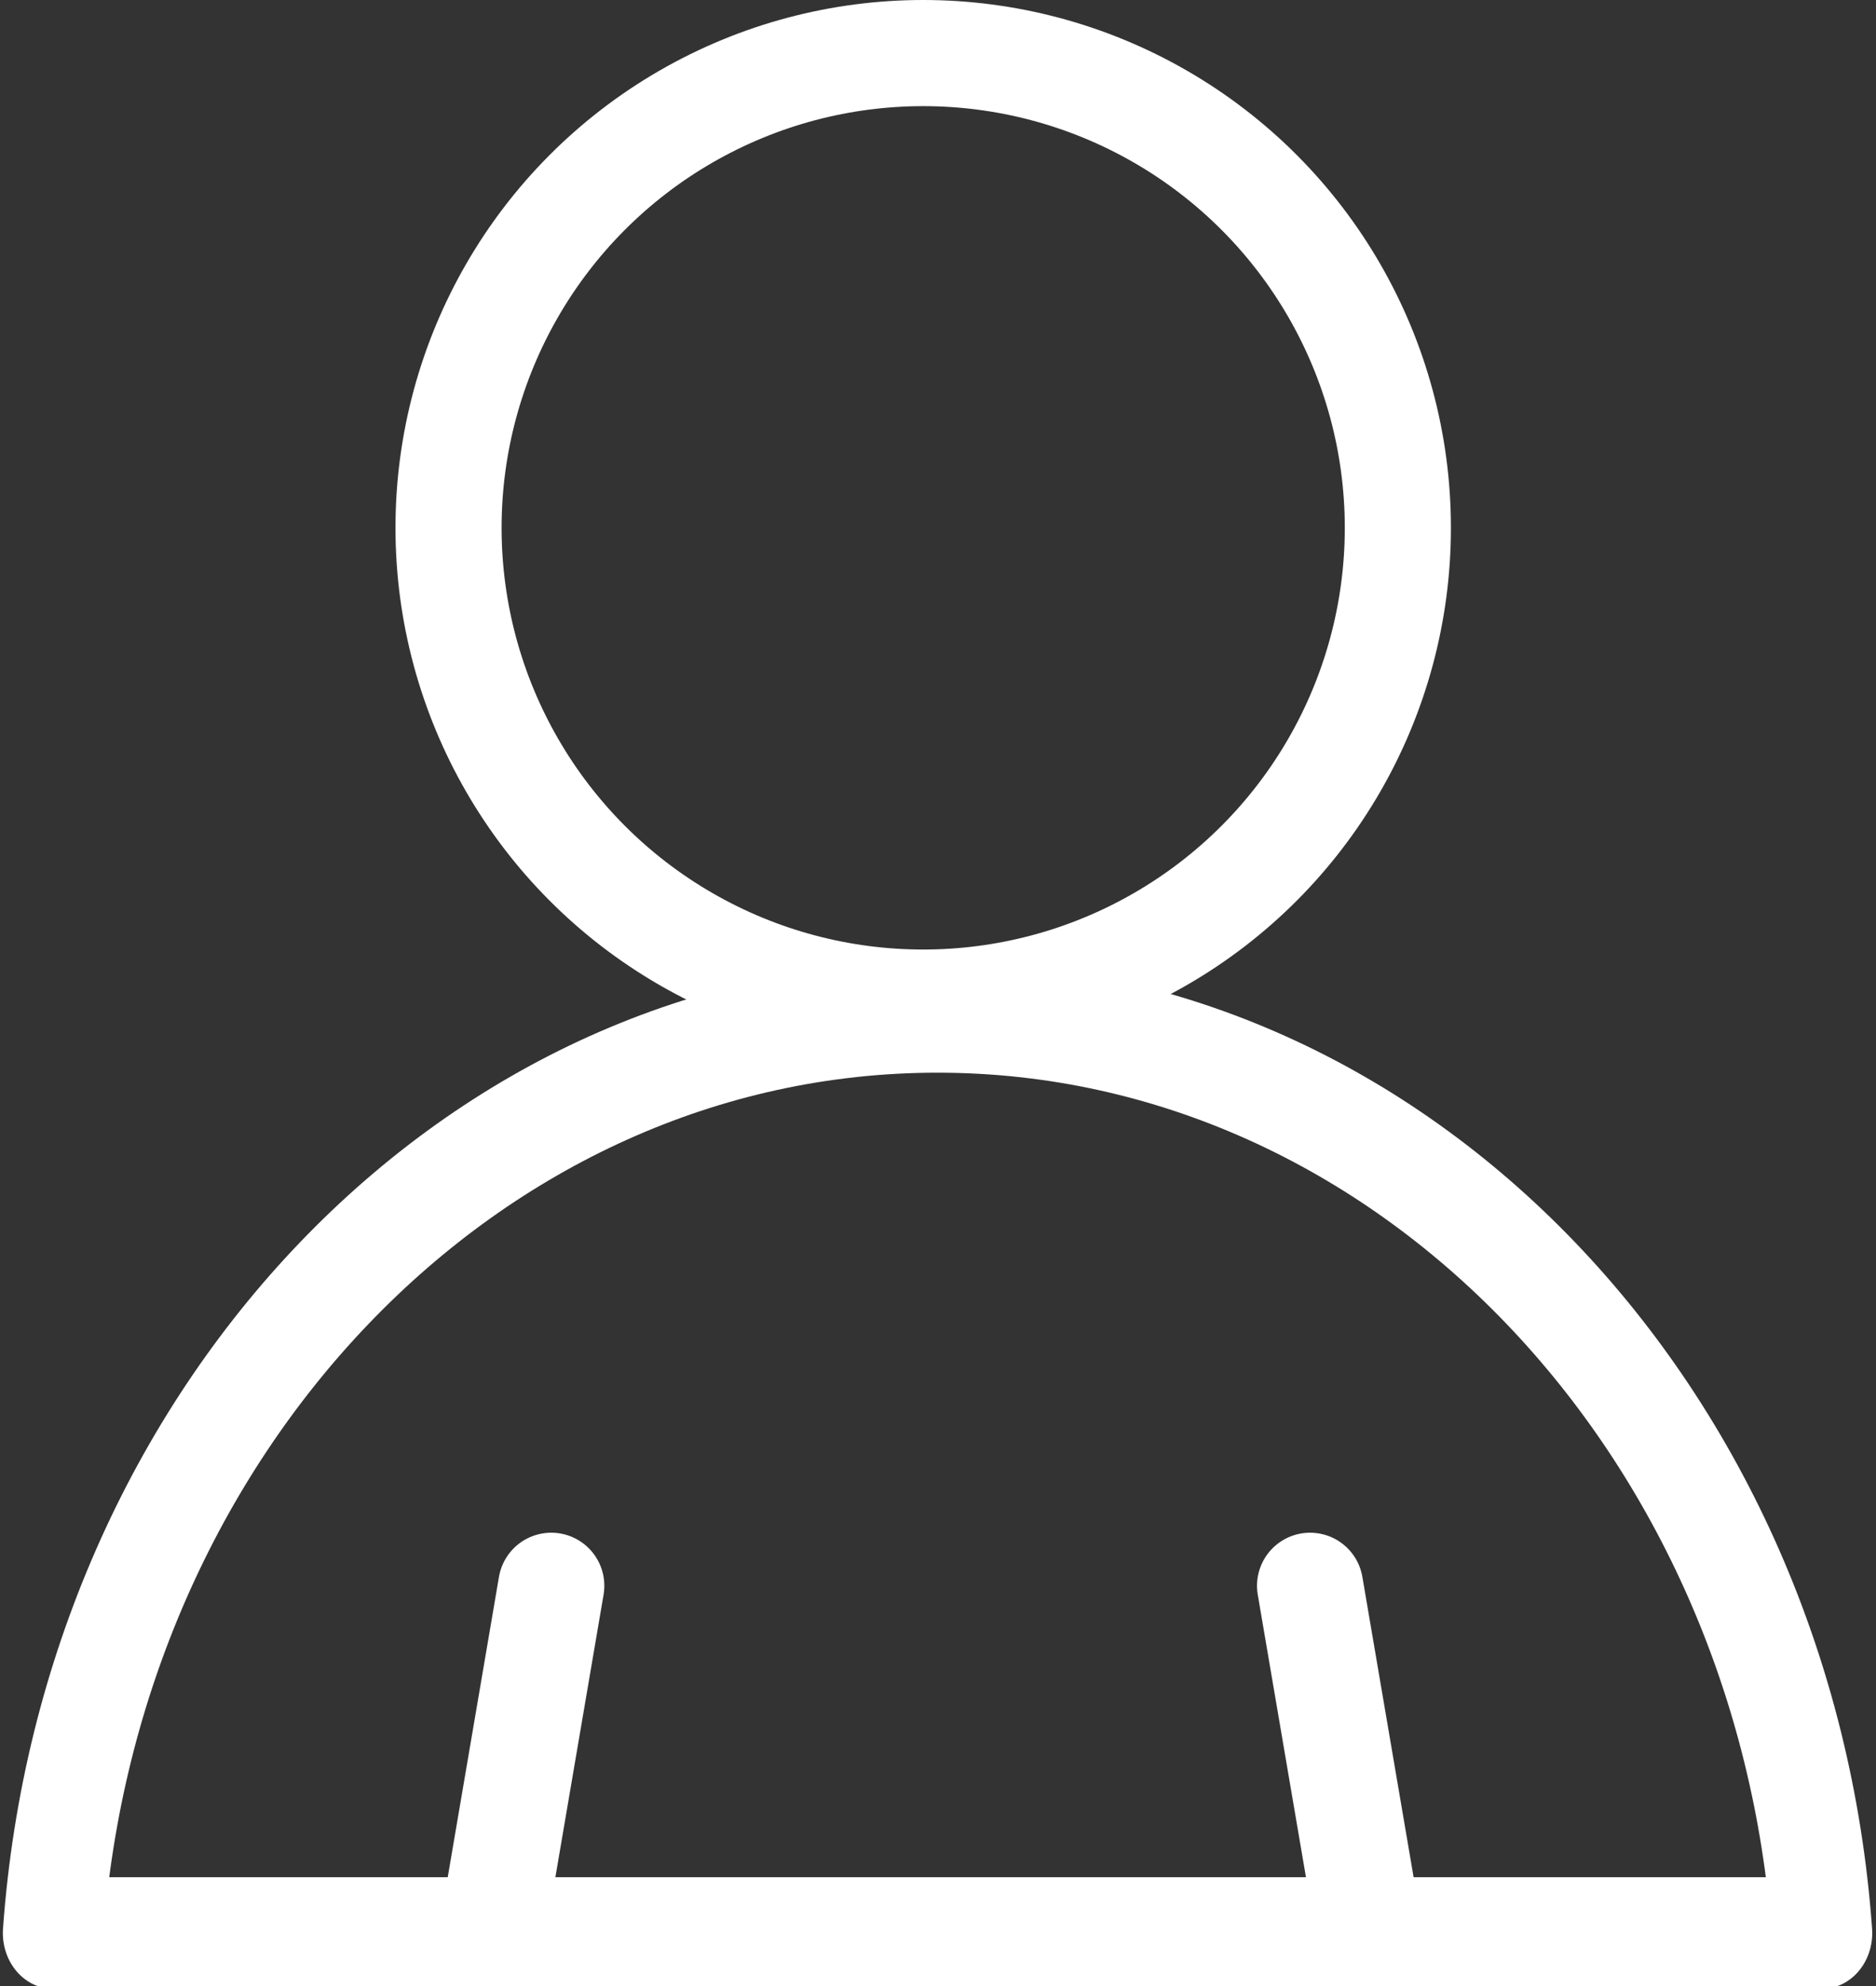
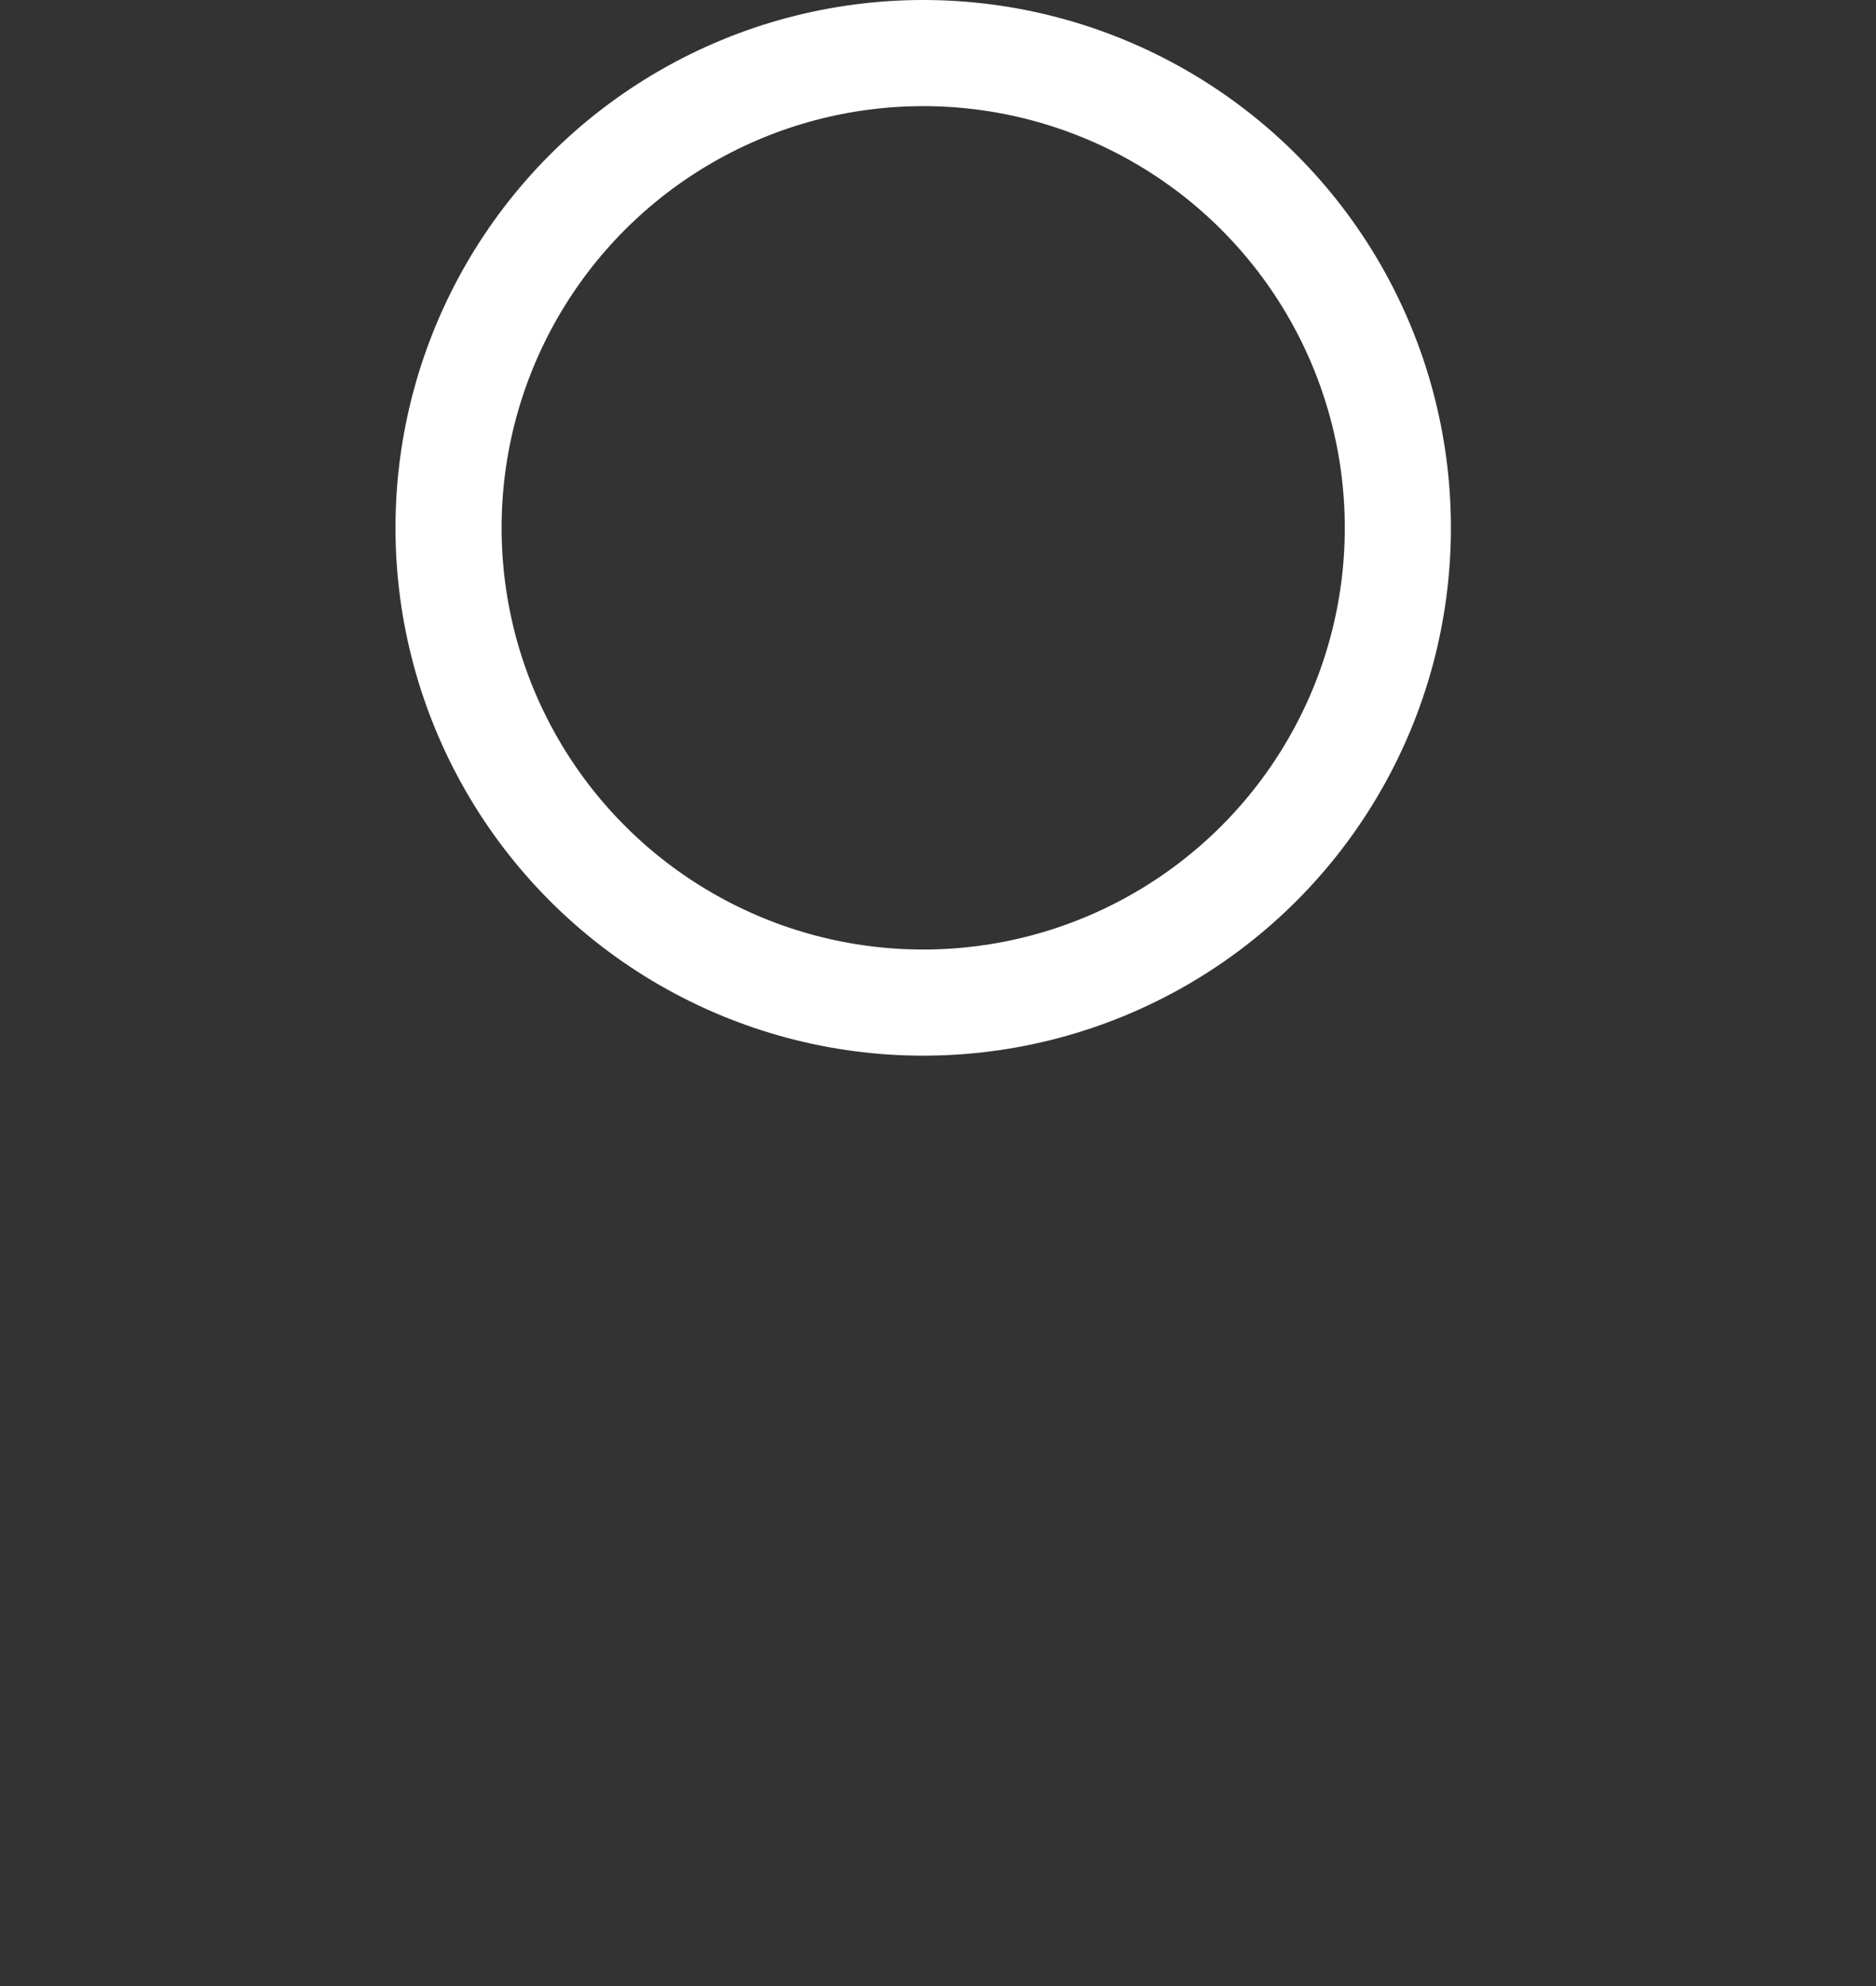
<svg xmlns="http://www.w3.org/2000/svg" width="100%" height="100%" viewBox="0 0 990 1048" version="1.1" xml:space="preserve" style="fill-rule:evenodd;clip-rule:evenodd;stroke-linecap:round;stroke-linejoin:round;stroke-miterlimit:1.5;">
  <rect x="0" y="0" width="990" height="1048" fill="#333333" stroke="none" />
  <g transform="matrix(1,0,0,1,-4.535,1.608)">
    <circle cx="491.723" cy="276.879" r="250.487" style="fill:none;stroke:white;stroke-width:56px;" />
  </g>
  <g transform="matrix(1.037,0,0,1.151,-22.796,-90.93)">
-     <path d="M49.003,965.062C67.748,730.143 262.248,545.134 499.09,545.134C735.932,545.134 930.431,730.143 949.177,965.062L49.003,965.062Z" style="fill:none;stroke:white;stroke-width:51.14px;" />
-   </g>
+     </g>
  <g transform="matrix(1,0,0,1,-4.535,1.608)">
-     <path d="M295.45,835.051L264.247,1017.93" style="fill:none;stroke:white;stroke-width:56px;" />
-   </g>
+     </g>
  <g transform="matrix(-1,0,0,1,986.797,1.608)">
-     <path d="M295.45,835.051L264.247,1017.93" style="fill:none;stroke:white;stroke-width:56px;" />
-   </g>
+     </g>
</svg>